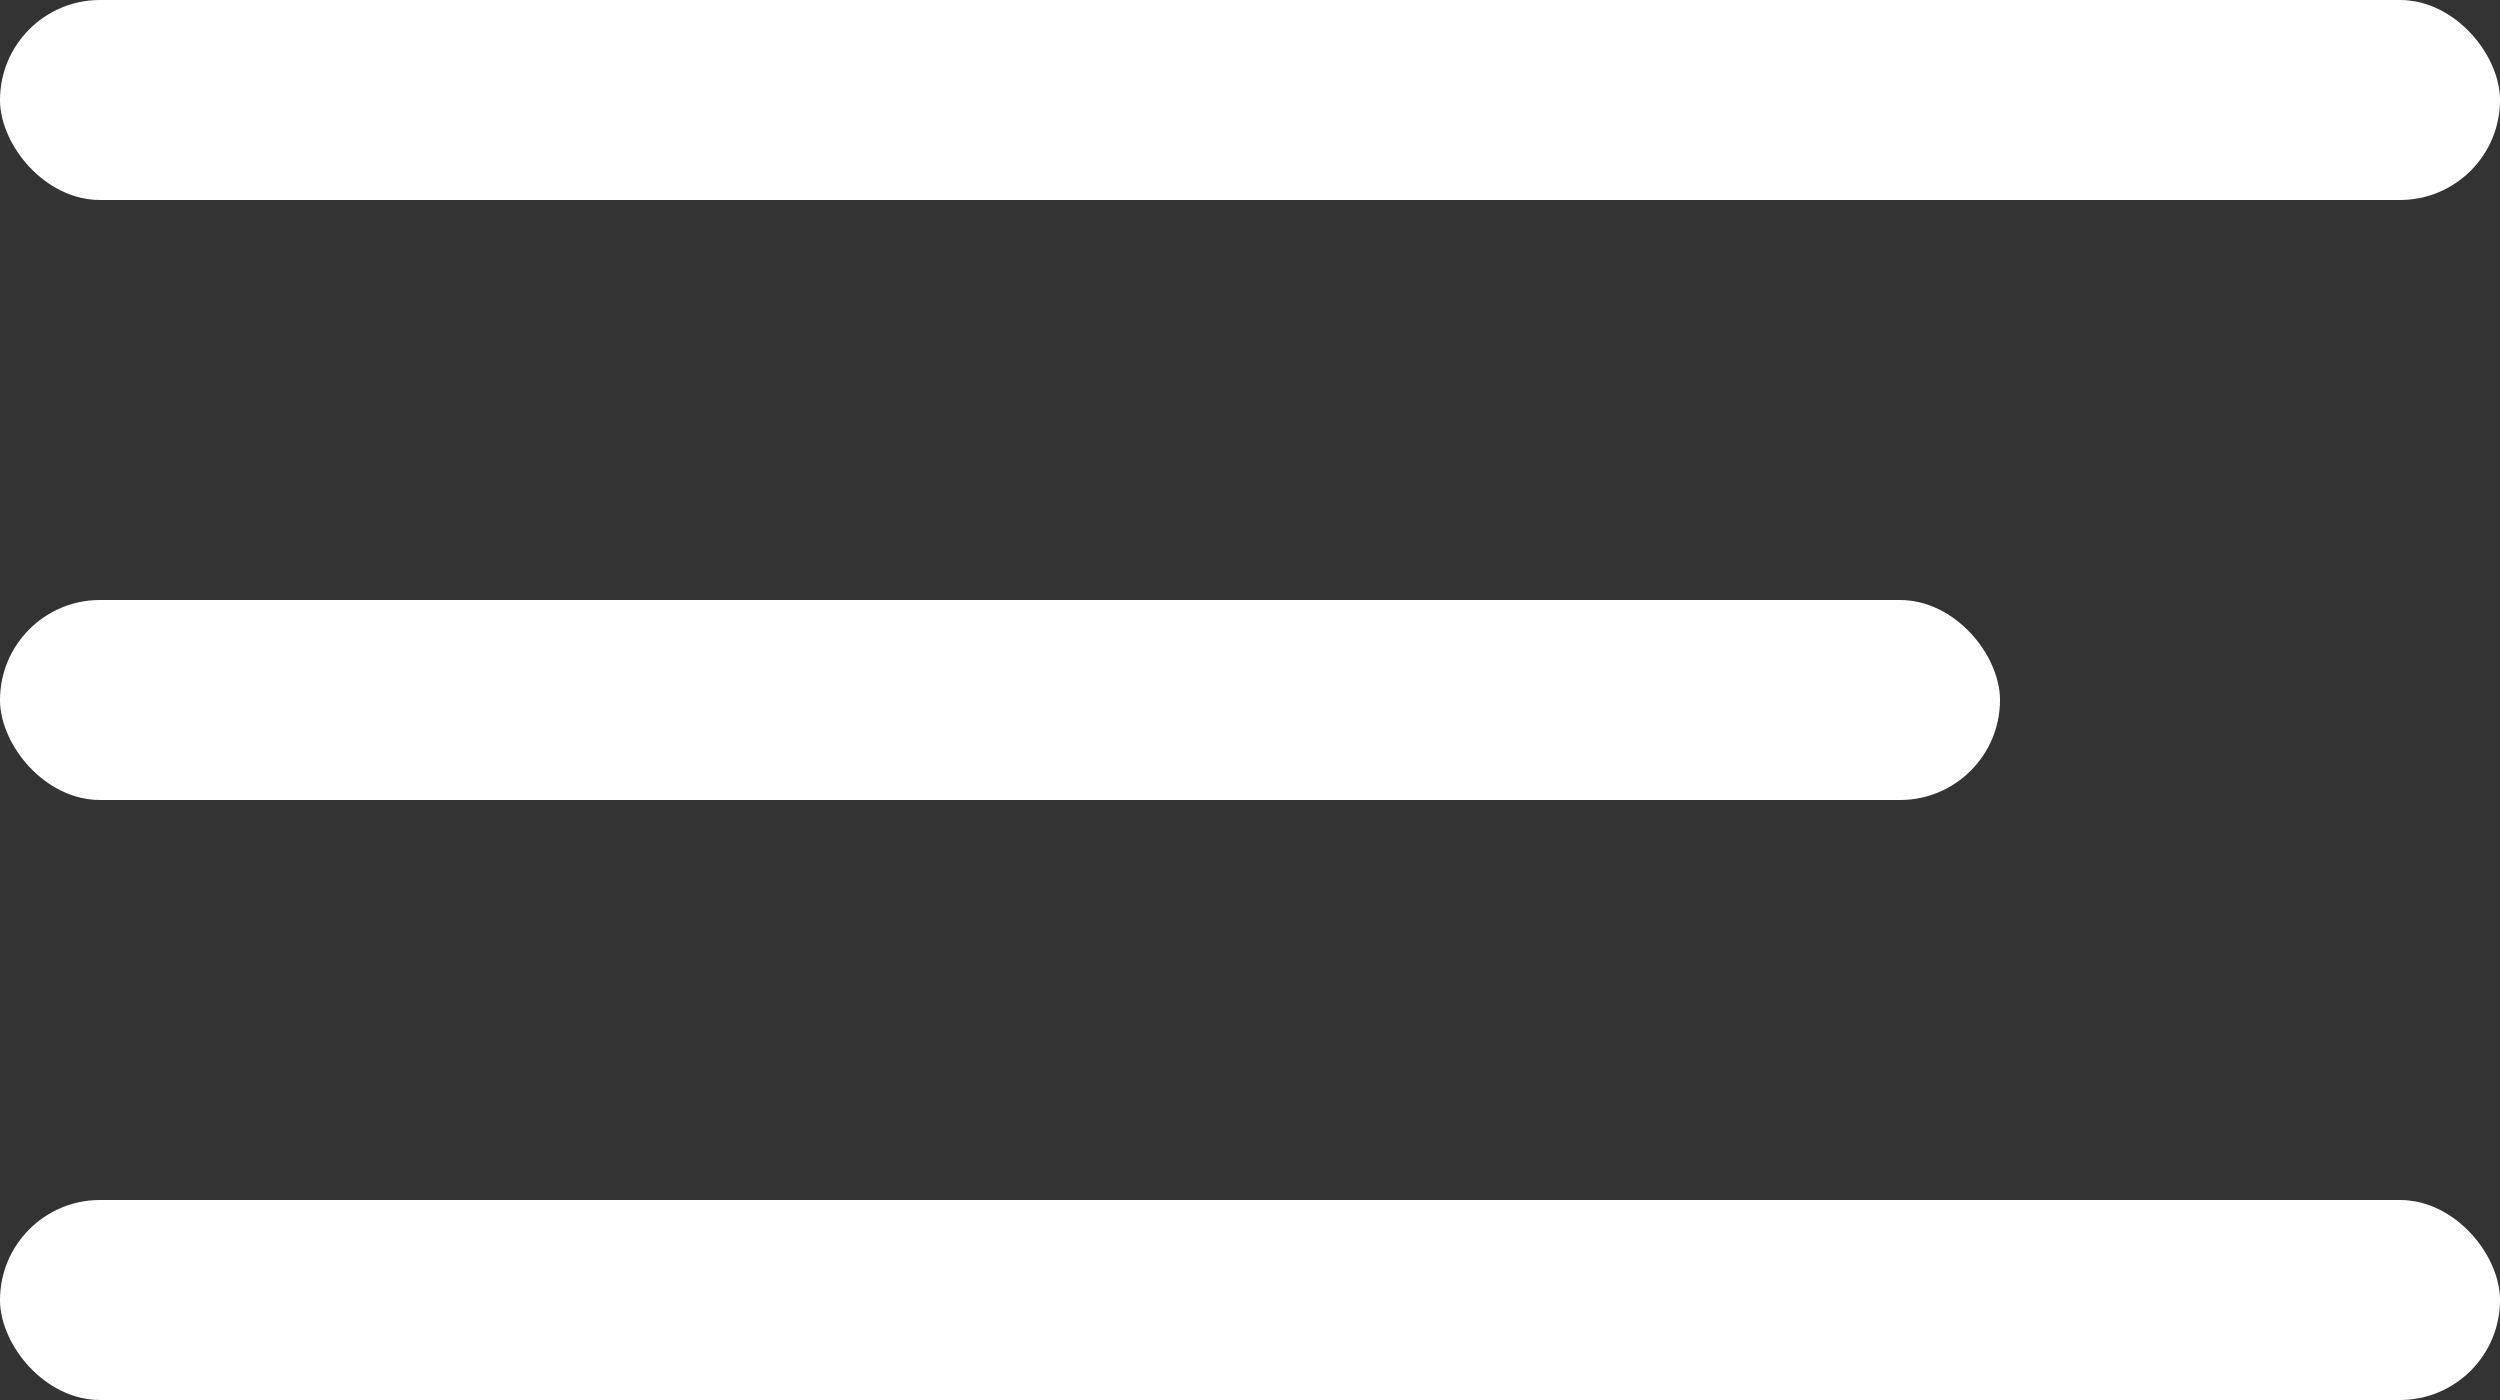
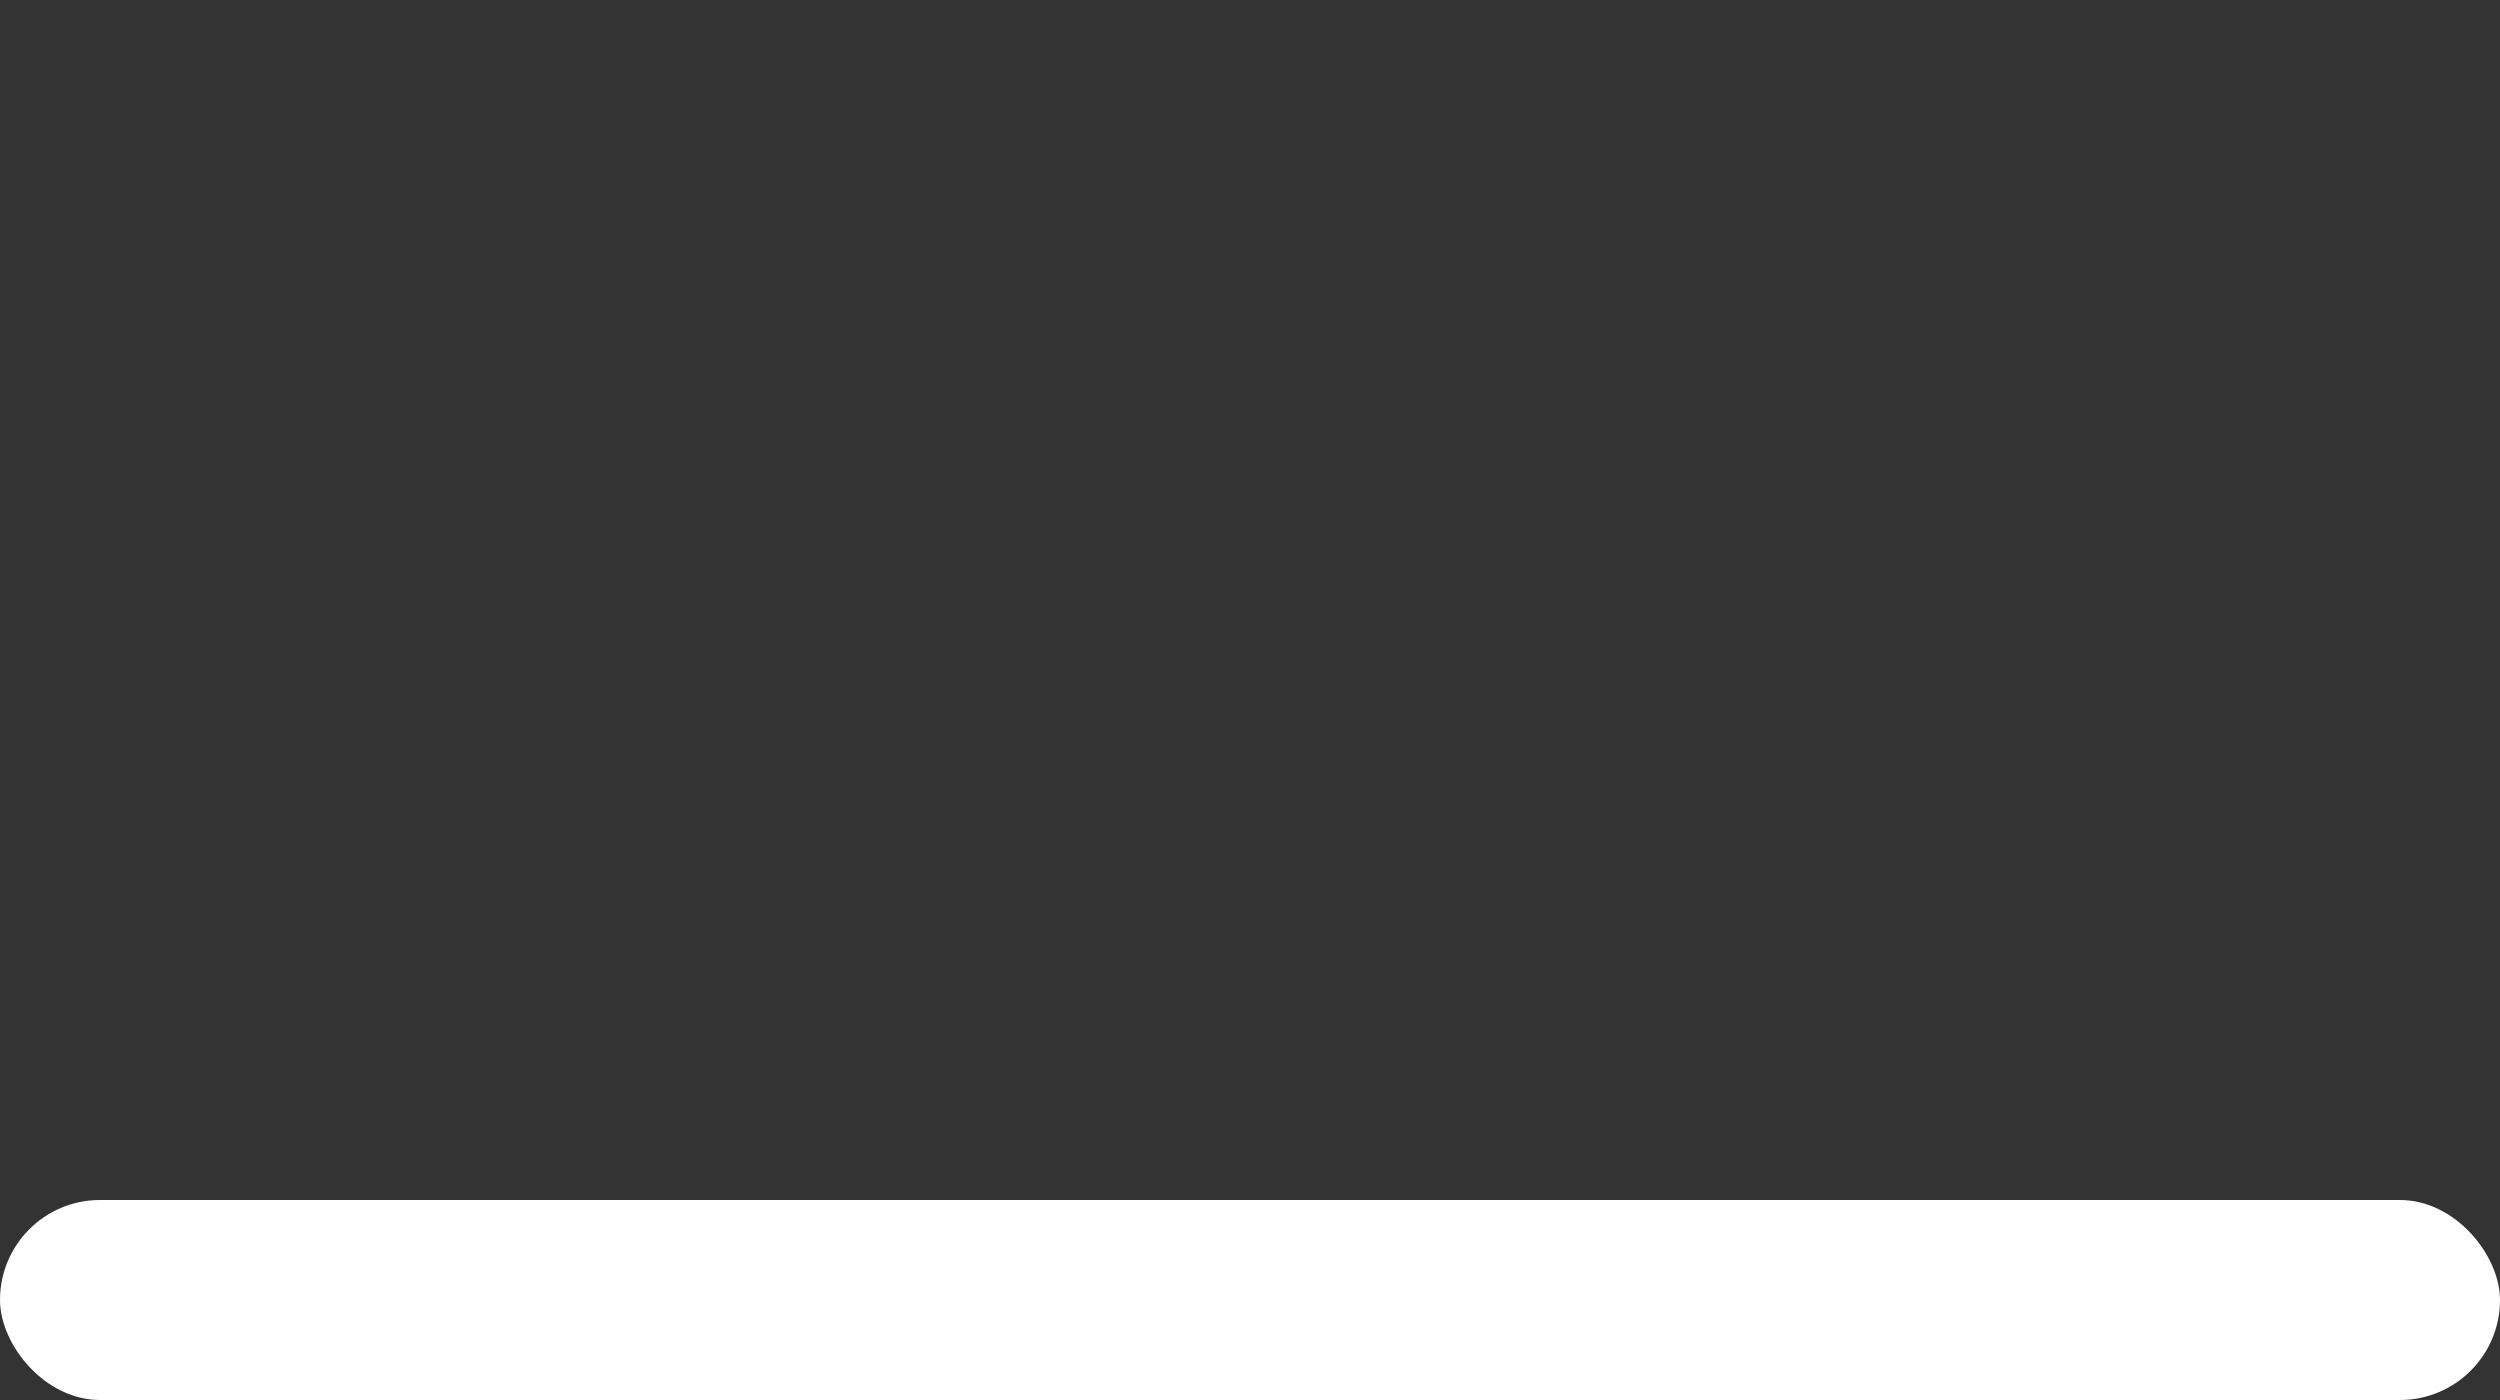
<svg xmlns="http://www.w3.org/2000/svg" width="25" height="14" viewBox="0 0 25 14" fill="none">
  <rect x="0" y="0" width="25" height="14" fill="#333333" stroke="none" />
-   <rect width="25" height="2" rx="1" fill="white" />
-   <rect y="6" width="20" height="2" rx="1" fill="white" />
  <rect y="12" width="25" height="2" rx="1" fill="white" />
</svg>